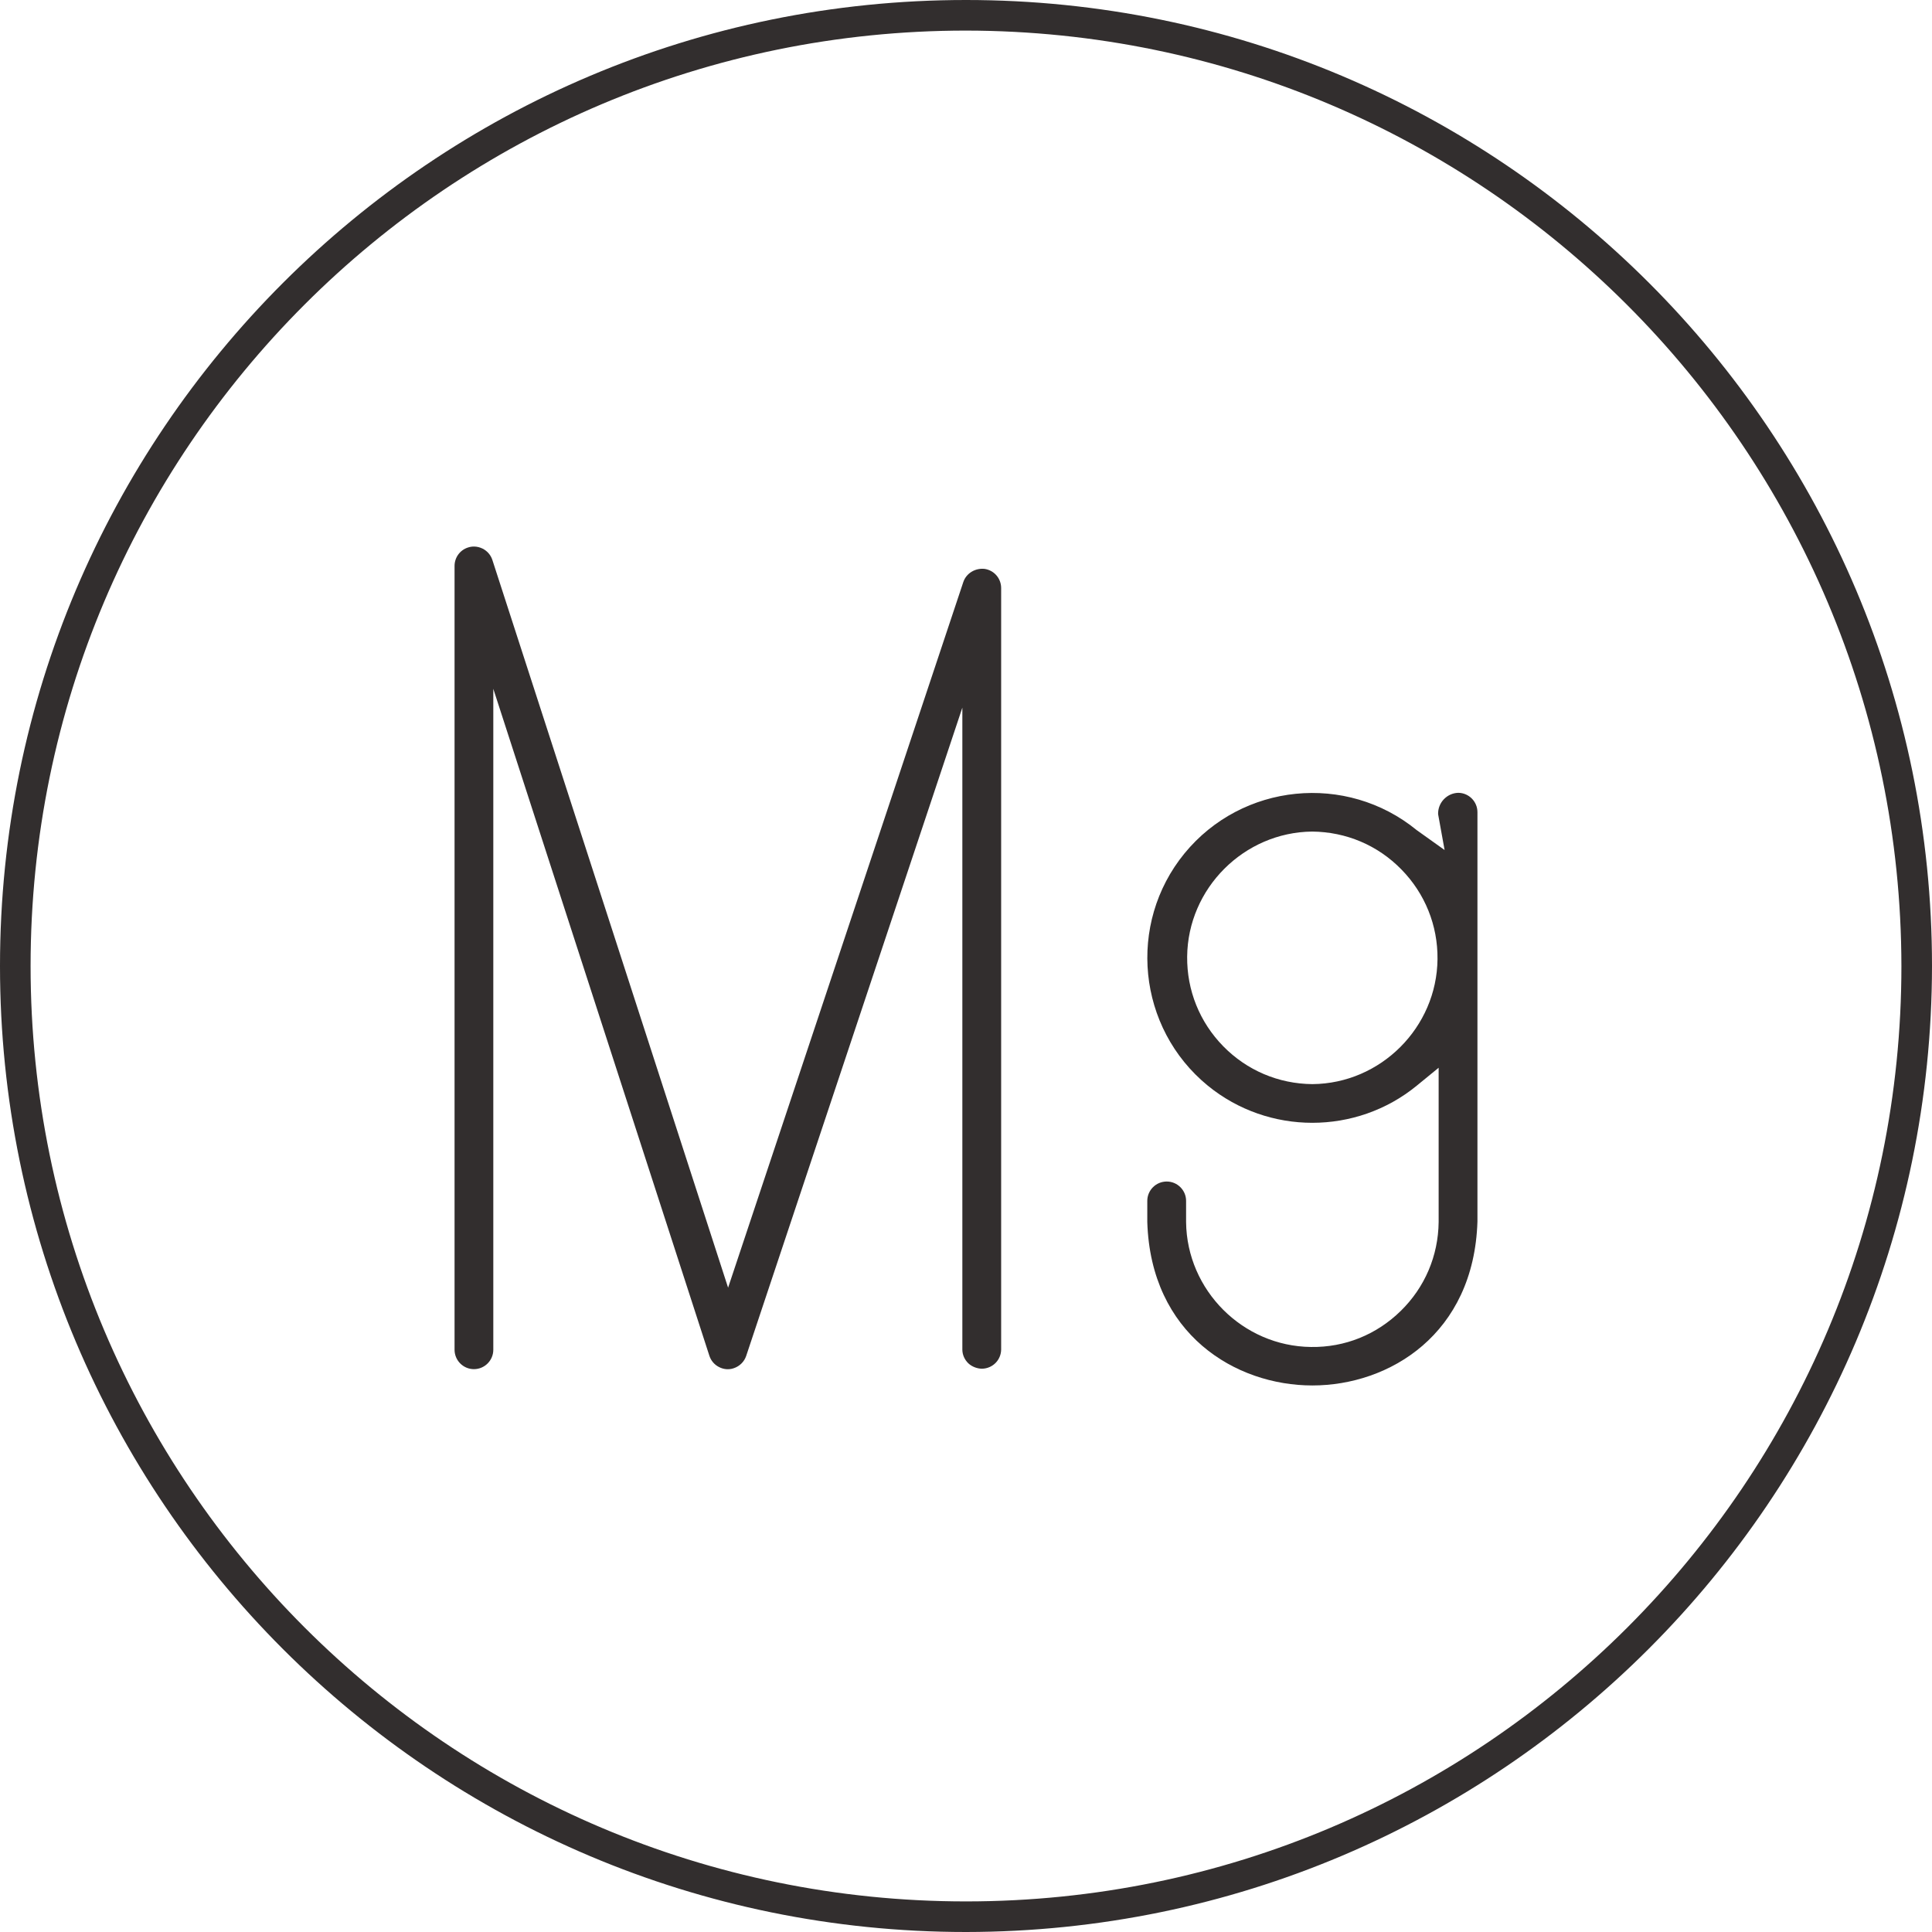
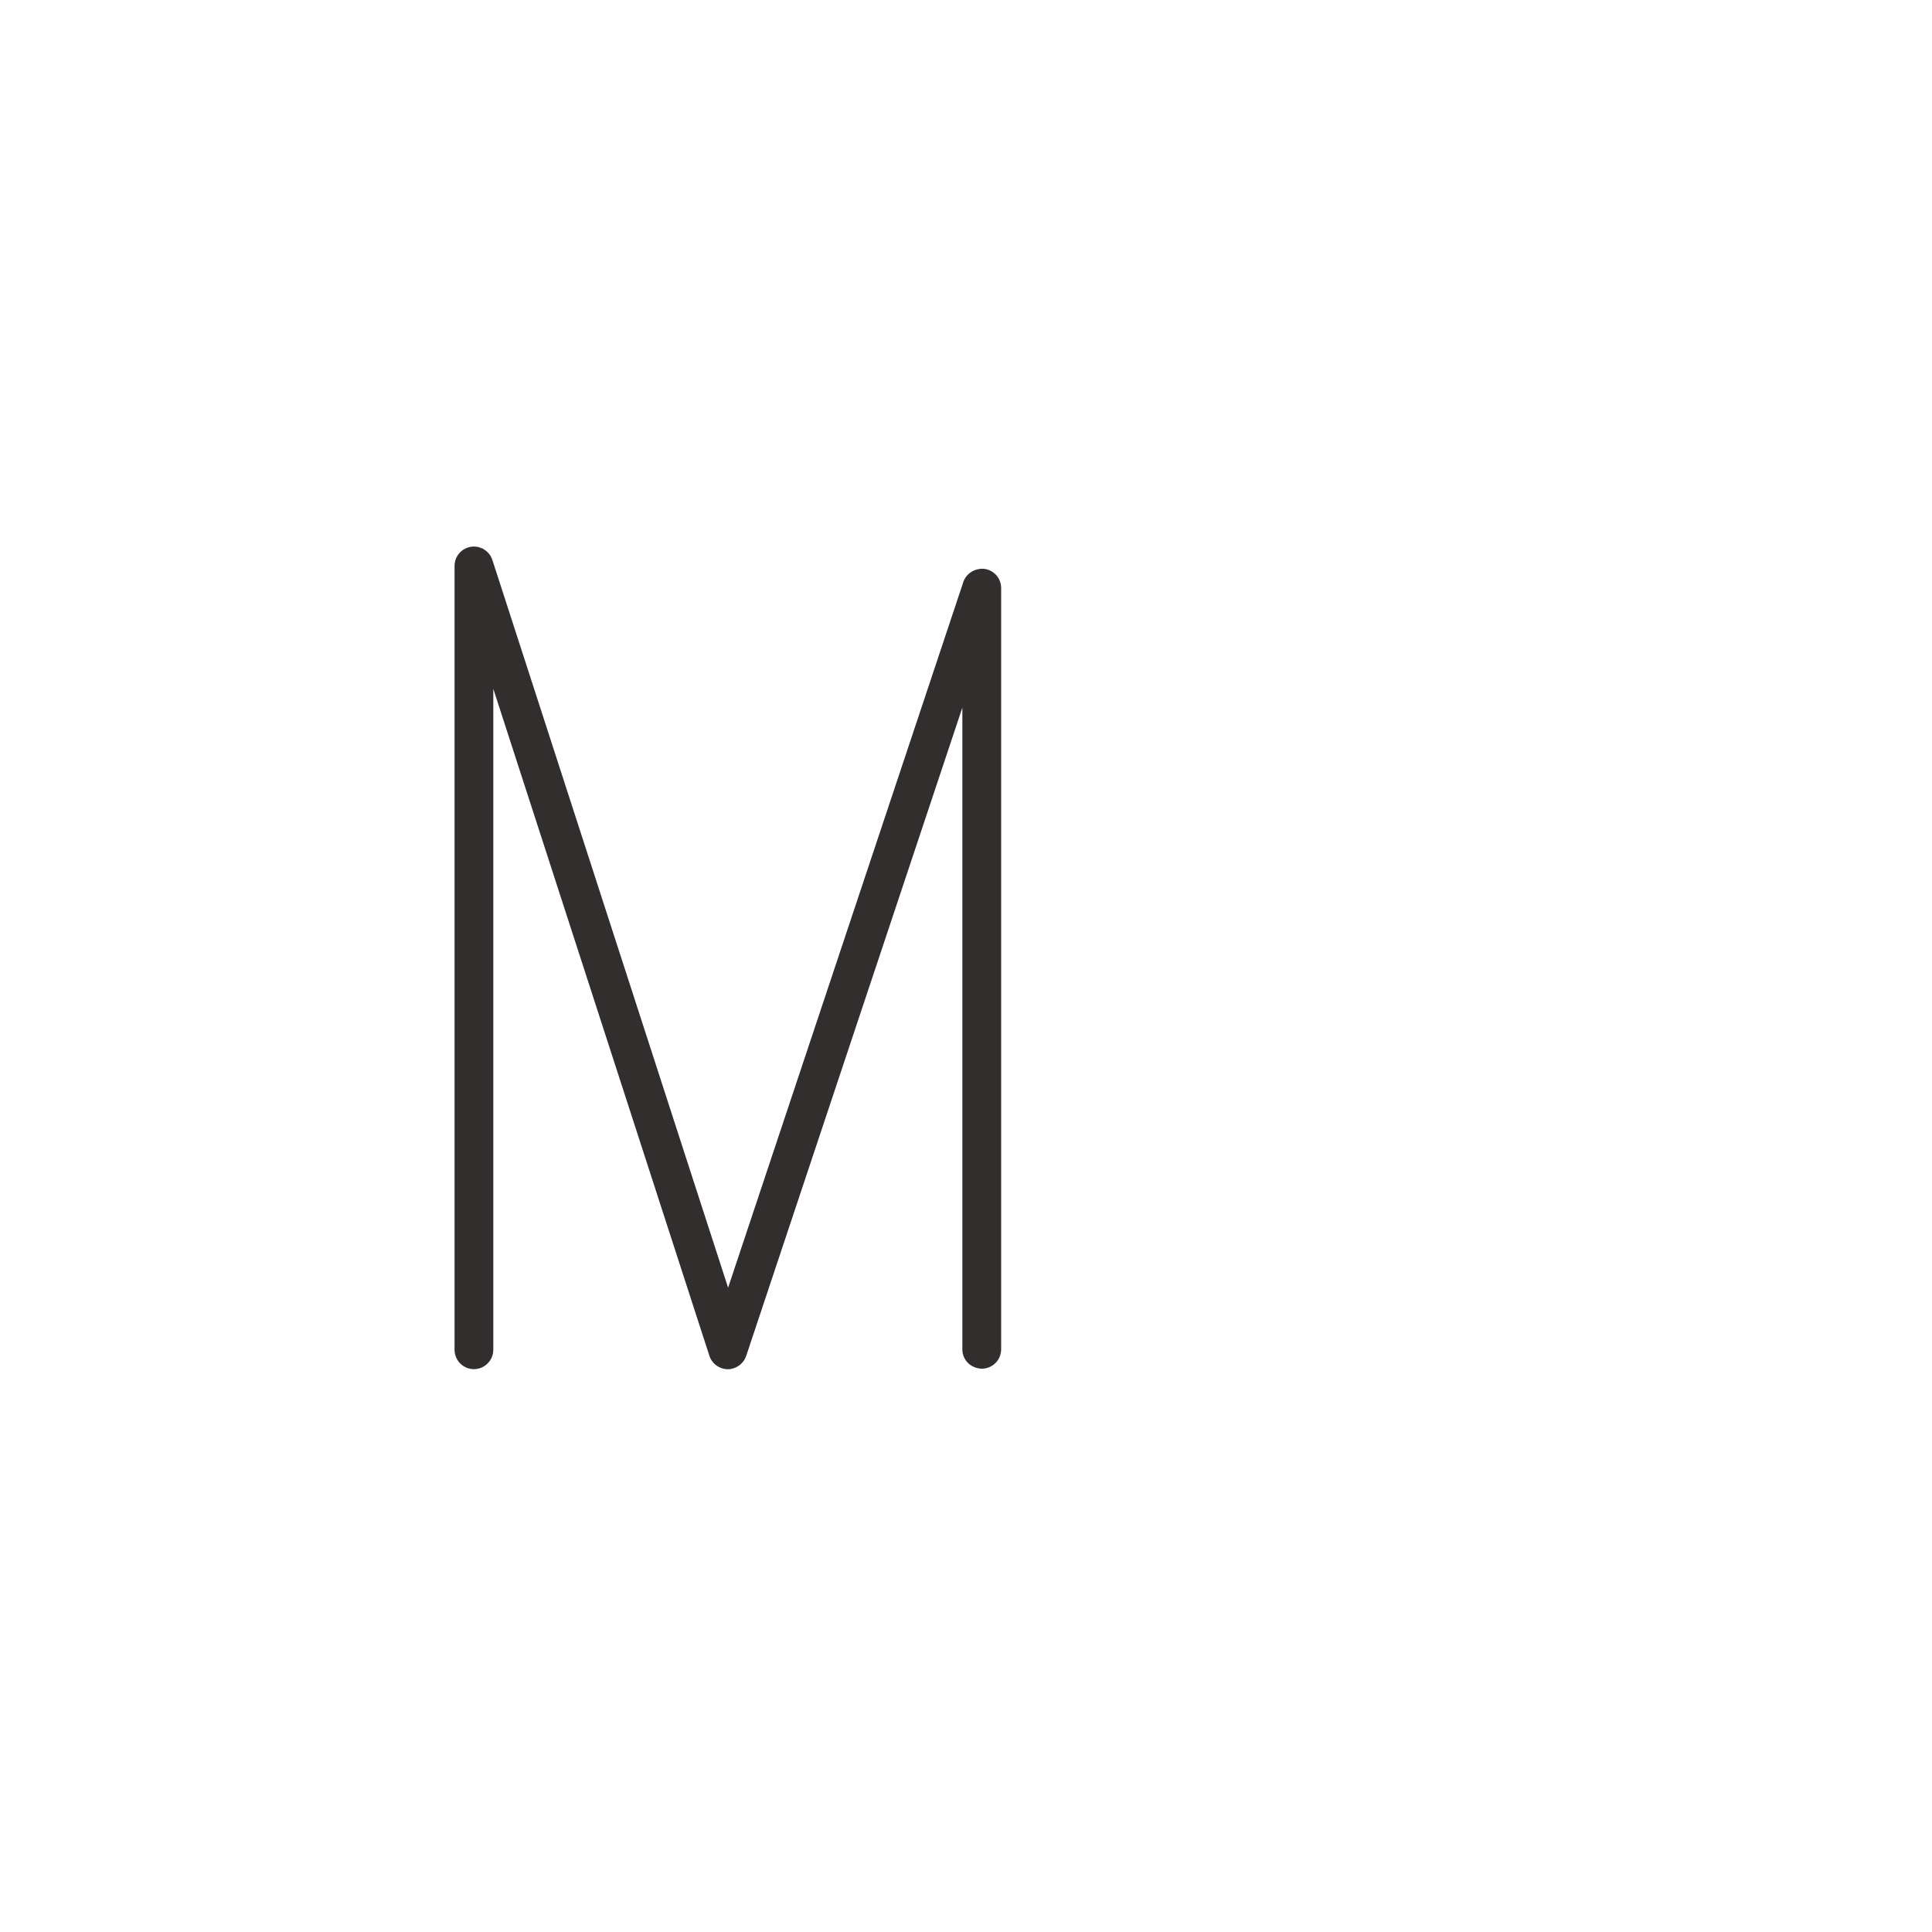
<svg xmlns="http://www.w3.org/2000/svg" version="1.1" id="Layer_1" x="0px" y="0px" viewBox="0 0 36 36" style="enable-background:new 0 0 36 36;" xml:space="preserve">
  <style type="text/css">
	.st0{fill:#322E2E;}
</style>
-   <path class="st0" d="M18,36C8.059,36,0,27.941,0,18S8.059,0,18,0s18,8.059,18,18  C35.99,27.937,27.937,35.99,18,36z M18,0.57C8.374,0.57,0.57,8.374,0.57,18  S8.374,35.43,18,35.43S35.43,27.626,35.43,18C35.418,8.378,27.622,0.582,18,0.57z" />
  <g>
    <path class="st0" d="M18.655,25.147V10.958c0-0.178-0.127-0.328-0.304-0.357   c-0.172-0.021-0.344,0.076-0.401,0.244l-4.383,13.149L9.175,10.435   c-0.03-0.092-0.094-0.167-0.18-0.211c-0.052-0.026-0.107-0.04-0.164-0.04   c-0.037,0-0.075,0.006-0.111,0.018c-0.15,0.048-0.25,0.187-0.25,0.343v14.605   c0,0.2,0.162,0.362,0.361,0.362s0.361-0.162,0.361-0.362V12.835l4.026,12.427   c0.03,0.093,0.094,0.167,0.18,0.211c0.087,0.045,0.185,0.053,0.274,0.022   c0.109-0.036,0.196-0.121,0.232-0.229L17.932,13.186v11.965   c0.001,0.093,0.041,0.184,0.111,0.252c0.069,0.065,0.167,0.1,0.255,0.101   C18.496,25.5,18.652,25.344,18.655,25.147z" />
-     <path class="st0" d="M24.454,25.816c1.435,0,3.01-0.955,3.076-3.054v-7.628   c0-0.198-0.16-0.36-0.358-0.361c-0.103,0.003-0.197,0.046-0.269,0.121   c-0.071,0.075-0.109,0.174-0.106,0.277l0.121,0.668l-0.52-0.371   c-1.312-1.072-3.253-0.877-4.327,0.434c-1.072,1.312-0.878,3.254,0.435,4.328   c1.13,0.923,2.767,0.922,3.893,0l0.408-0.334v2.874   c-0.007,0.632-0.258,1.22-0.708,1.659c-0.449,0.439-1.037,0.68-1.672,0.67   c-1.269-0.014-2.312-1.058-2.326-2.326v-0.396c0-0.199-0.162-0.361-0.361-0.361   c-0.2,0-0.362,0.162-0.362,0.361v0.394   C21.443,24.861,23.019,25.816,24.454,25.816z M24.456,20.201h-0.002h-0.002   c-0.629-0.006-1.218-0.256-1.658-0.705s-0.679-1.042-0.673-1.67   c0.012-1.272,1.058-2.318,2.33-2.331c0.634,0.006,1.223,0.256,1.662,0.706   c0.44,0.449,0.679,1.042,0.673,1.67C26.774,19.144,25.729,20.19,24.456,20.201z   " />
  </g>
</svg>